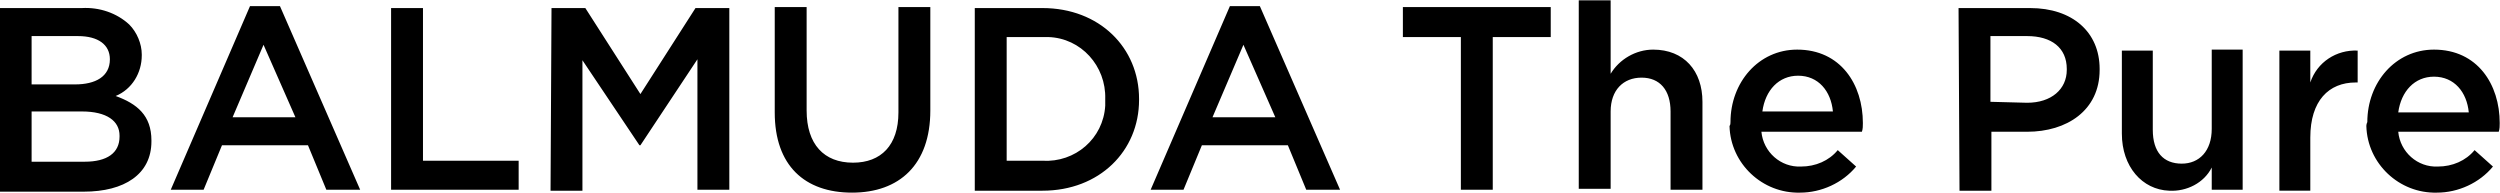
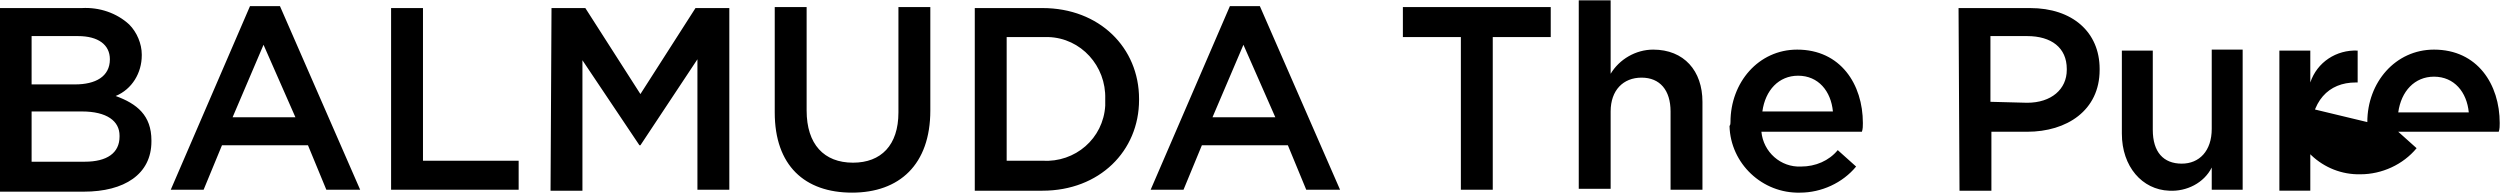
<svg xmlns="http://www.w3.org/2000/svg" viewBox="0 0 258.7 20">
-   <path d="M-.03.834h8.5c1.8-.1 3.6.5 4.9 1.7.8.8 1.3 2 1.3 3.1v.1c0 1.8-1 3.5-2.7 4.2 2.2.8 3.7 2 3.7 4.6v.1c0 3.4-2.8 5.2-7 5.2h-8.7v-19zm11.4 5.3c0-1.5-1.2-2.4-3.3-2.4h-4.8v5h4.5c2.1 0 3.6-.8 3.6-2.6zm-2.9 5.4h-5.2v5.2h5.5c2.3 0 3.6-.9 3.6-2.6v-.1c0-1.5-1.3-2.5-3.9-2.5zM25.87.634h3.1l8.3 19h-3.5l-1.9-4.6h-8.9l-1.9 4.6h-3.4l8.2-19zm4.7 11.5l-3.3-7.5-3.2 7.5h6.5zM40.47.834h3.3v15.8h9.9v3h-13.2V.834zM57.07.834h3.5l5.7 8.9 5.7-8.9h3.5v18.8h-3.3v-13.5l-5.9 8.9h-.1l-5.9-8.8v13.5h-3.3l.1-18.9zM80.17 11.634V.734h3.3v10.7c0 3.5 1.8 5.4 4.8 5.4 2.9 0 4.7-1.8 4.7-5.2V.734h3.3v10.7c0 5.6-3.2 8.5-8.1 8.5-4.9 0-8-2.8-8-8.3zM100.87.834h7c5.9 0 10 4.1 10 9.4v.1c0 5.3-4.1 9.4-10 9.4h-7V.834zm3.3 3v12.8h3.7c3.4.2 6.3-2.3 6.5-5.7v-.7c.1-3.4-2.5-6.3-5.9-6.4h-4.3zM127.27.634h3.1l8.3 19h-3.5l-1.9-4.6h-8.9l-1.9 4.6h-3.4l8.2-19zm4.7 11.5l-3.3-7.5-3.2 7.5h6.5zM151.17 3.834h-6v-3.1h15.3v3.1h-6v15.8h-3.3v-15.8zM163.37.034h3.3v7.6c.9-1.5 2.6-2.5 4.4-2.5 3.2 0 5.1 2.2 5.1 5.4v9.1h-3.3v-8.1c0-2.2-1.1-3.5-3-3.5s-3.2 1.3-3.2 3.5v8h-3.3V.034zM179.07 12.634c0-4.1 2.9-7.5 6.9-7.5 4.5 0 6.8 3.6 6.8 7.6 0 .3 0 .6-.1.9h-10.4c.2 2.1 2 3.7 4.1 3.6 1.5 0 2.9-.6 3.8-1.7l1.9 1.7c-1.4 1.7-3.6 2.7-5.8 2.7-3.9.1-7.2-3-7.3-6.9.1-.1.1-.3.1-.4zm10.6-1.1c-.2-2.1-1.5-3.7-3.6-3.7-2 0-3.4 1.5-3.7 3.7h7.3zM202.67.834h7.4c4.4 0 7.2 2.5 7.2 6.3v.1c0 4.2-3.4 6.4-7.5 6.4h-3.7v6.1h-3.3l-.1-18.9zm7.1 9.8c2.5 0 4.1-1.4 4.1-3.4v-.1c0-2.2-1.6-3.4-4.1-3.4h-3.8v6.8l3.8.1zM244.97 12.634c0-4.1 2.9-7.5 6.9-7.5 4.5 0 6.8 3.6 6.8 7.6 0 .3 0 .6-.1.9h-10.4c.2 2.1 2 3.7 4.1 3.6 1.5 0 2.9-.6 3.8-1.7l1.9 1.7c-1.4 1.7-3.6 2.7-5.8 2.7-3.9.1-7.2-3-7.3-6.9 0 0 0-.2.1-.4zm10.5-1c-.2-2.1-1.5-3.7-3.6-3.7-2 0-3.4 1.5-3.7 3.7h7.3zM219.57 13.834v-8.6h3.2v8.2c0 2.3 1.1 3.5 3 3.5 1.8 0 3.1-1.3 3.1-3.6v-8.2h3.2v14.5h-3.2v-2.3c-.8 1.6-2.6 2.5-4.4 2.4-2.8-.1-4.9-2.5-4.9-5.9zM235.87 5.234h3.2v3.3c.7-2.1 2.7-3.4 4.9-3.3v3.3h-.2c-2.8 0-4.7 1.9-4.7 5.7v5.5h-3.2v-14.5z" />
+   <path d="M-.03.834h8.5c1.8-.1 3.6.5 4.9 1.7.8.8 1.3 2 1.3 3.1v.1c0 1.8-1 3.5-2.7 4.2 2.2.8 3.7 2 3.7 4.6v.1c0 3.4-2.8 5.2-7 5.2h-8.7v-19zm11.4 5.3c0-1.5-1.2-2.4-3.3-2.4h-4.8v5h4.5c2.1 0 3.6-.8 3.6-2.6zm-2.9 5.4h-5.2v5.2h5.5c2.3 0 3.6-.9 3.6-2.6v-.1c0-1.5-1.3-2.5-3.9-2.5zM25.87.634h3.1l8.3 19h-3.5l-1.9-4.6h-8.9l-1.9 4.6h-3.4l8.2-19zm4.7 11.5l-3.3-7.5-3.2 7.5h6.5zM40.47.834h3.3v15.8h9.9v3h-13.2V.834zM57.07.834h3.5l5.7 8.9 5.7-8.9h3.5v18.8h-3.3v-13.5l-5.9 8.9h-.1l-5.9-8.8v13.5h-3.3l.1-18.9zM80.17 11.634V.734h3.3v10.7c0 3.5 1.8 5.4 4.8 5.4 2.9 0 4.7-1.8 4.7-5.2V.734h3.3v10.7c0 5.6-3.2 8.5-8.1 8.5-4.9 0-8-2.8-8-8.3zM100.87.834h7c5.9 0 10 4.1 10 9.4v.1c0 5.3-4.1 9.4-10 9.4h-7V.834zm3.3 3v12.8h3.7c3.4.2 6.3-2.3 6.5-5.7v-.7c.1-3.4-2.5-6.3-5.9-6.4h-4.3zM127.27.634h3.1l8.3 19h-3.5l-1.9-4.6h-8.9l-1.9 4.6h-3.4l8.2-19zm4.7 11.5l-3.3-7.5-3.2 7.5h6.5zM151.17 3.834h-6v-3.1h15.3v3.1h-6v15.8h-3.3v-15.8zM163.37.034h3.3v7.6c.9-1.5 2.6-2.5 4.4-2.5 3.2 0 5.1 2.2 5.1 5.4v9.1h-3.3v-8.1c0-2.2-1.1-3.5-3-3.5s-3.2 1.3-3.2 3.5v8h-3.3V.034zM179.07 12.634c0-4.1 2.9-7.5 6.9-7.5 4.5 0 6.8 3.6 6.8 7.6 0 .3 0 .6-.1.9h-10.4c.2 2.1 2 3.7 4.1 3.6 1.5 0 2.9-.6 3.8-1.7l1.9 1.7c-1.4 1.7-3.6 2.7-5.8 2.7-3.9.1-7.2-3-7.3-6.9.1-.1.1-.3.1-.4zm10.6-1.1c-.2-2.1-1.5-3.7-3.6-3.7-2 0-3.4 1.5-3.7 3.7h7.3zM202.67.834h7.4c4.4 0 7.2 2.5 7.2 6.3v.1c0 4.2-3.4 6.4-7.5 6.4h-3.7v6.1h-3.3l-.1-18.9zm7.1 9.8c2.5 0 4.1-1.4 4.1-3.4v-.1c0-2.2-1.6-3.4-4.1-3.4h-3.8v6.8l3.8.1zM244.97 12.634c0-4.1 2.9-7.5 6.9-7.5 4.5 0 6.8 3.6 6.8 7.6 0 .3 0 .6-.1.9h-10.4l1.9 1.7c-1.4 1.7-3.6 2.7-5.8 2.7-3.9.1-7.2-3-7.3-6.9 0 0 0-.2.1-.4zm10.5-1c-.2-2.1-1.5-3.7-3.6-3.7-2 0-3.4 1.5-3.7 3.7h7.3zM219.57 13.834v-8.6h3.2v8.2c0 2.3 1.1 3.5 3 3.5 1.8 0 3.1-1.3 3.1-3.6v-8.2h3.2v14.5h-3.2v-2.3c-.8 1.6-2.6 2.5-4.4 2.4-2.8-.1-4.9-2.5-4.9-5.9zM235.87 5.234h3.2v3.3c.7-2.1 2.7-3.4 4.9-3.3v3.3h-.2c-2.8 0-4.7 1.9-4.7 5.7v5.5h-3.2v-14.5z" />
</svg>